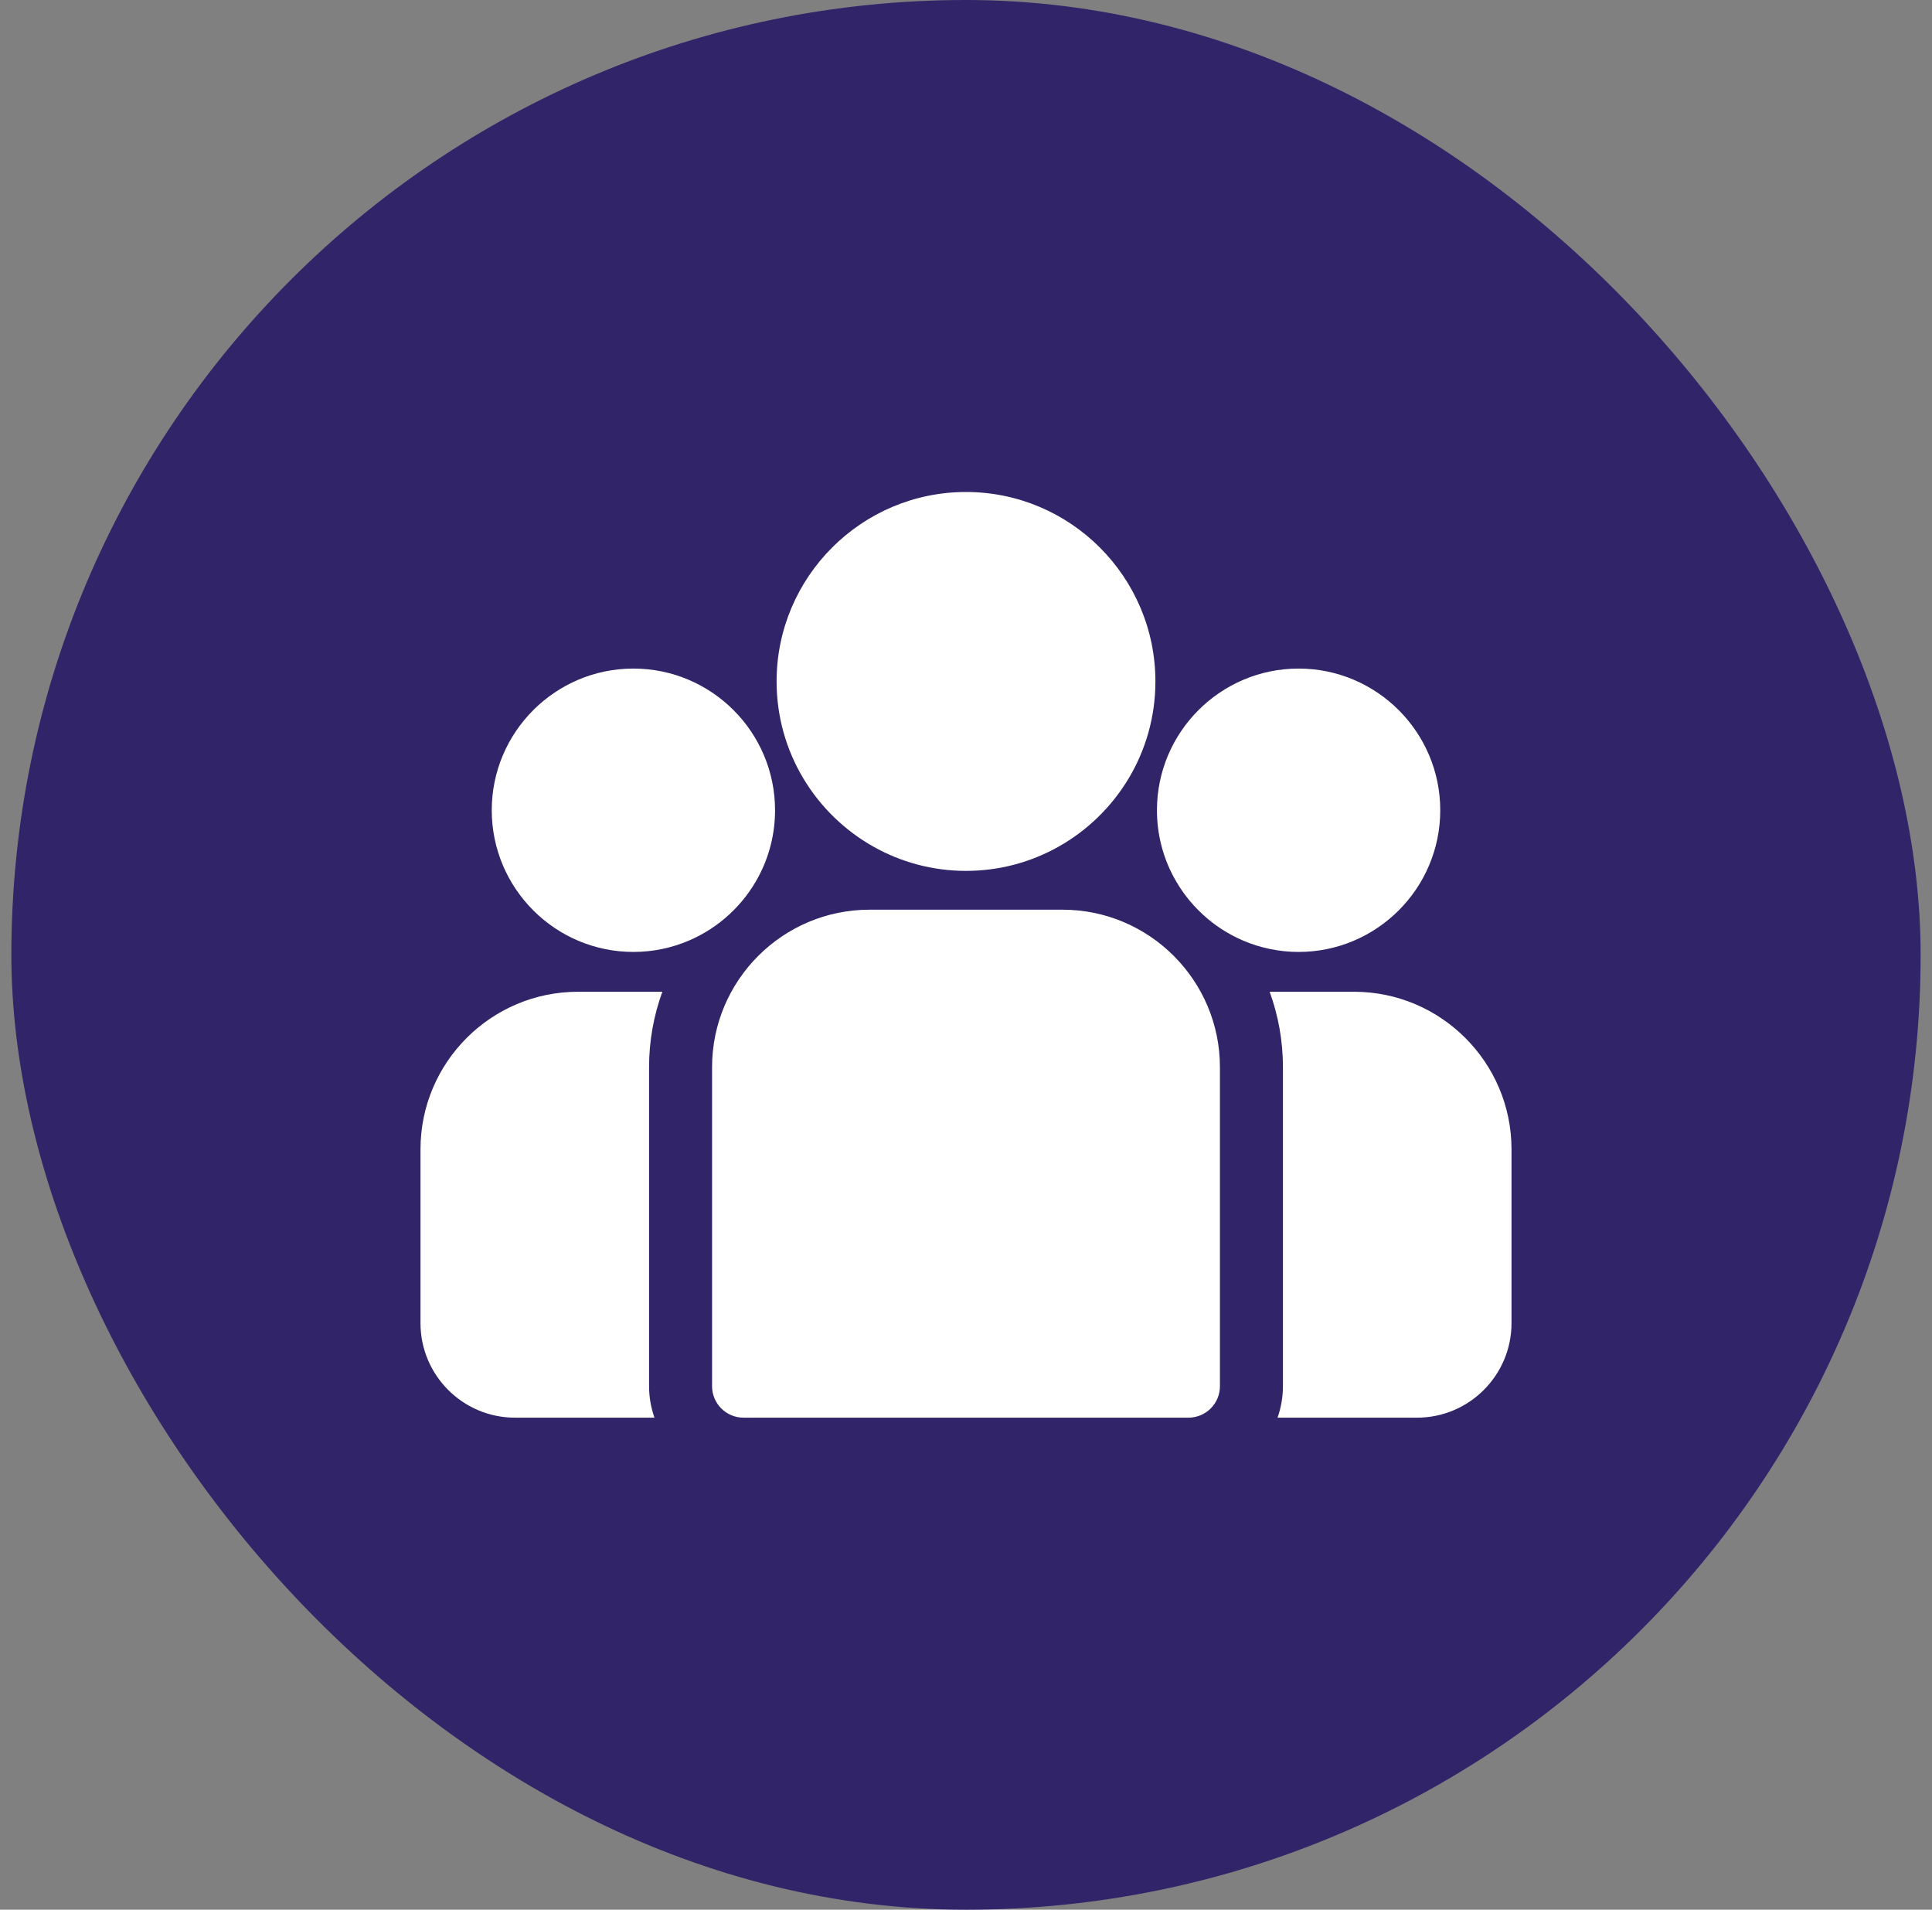
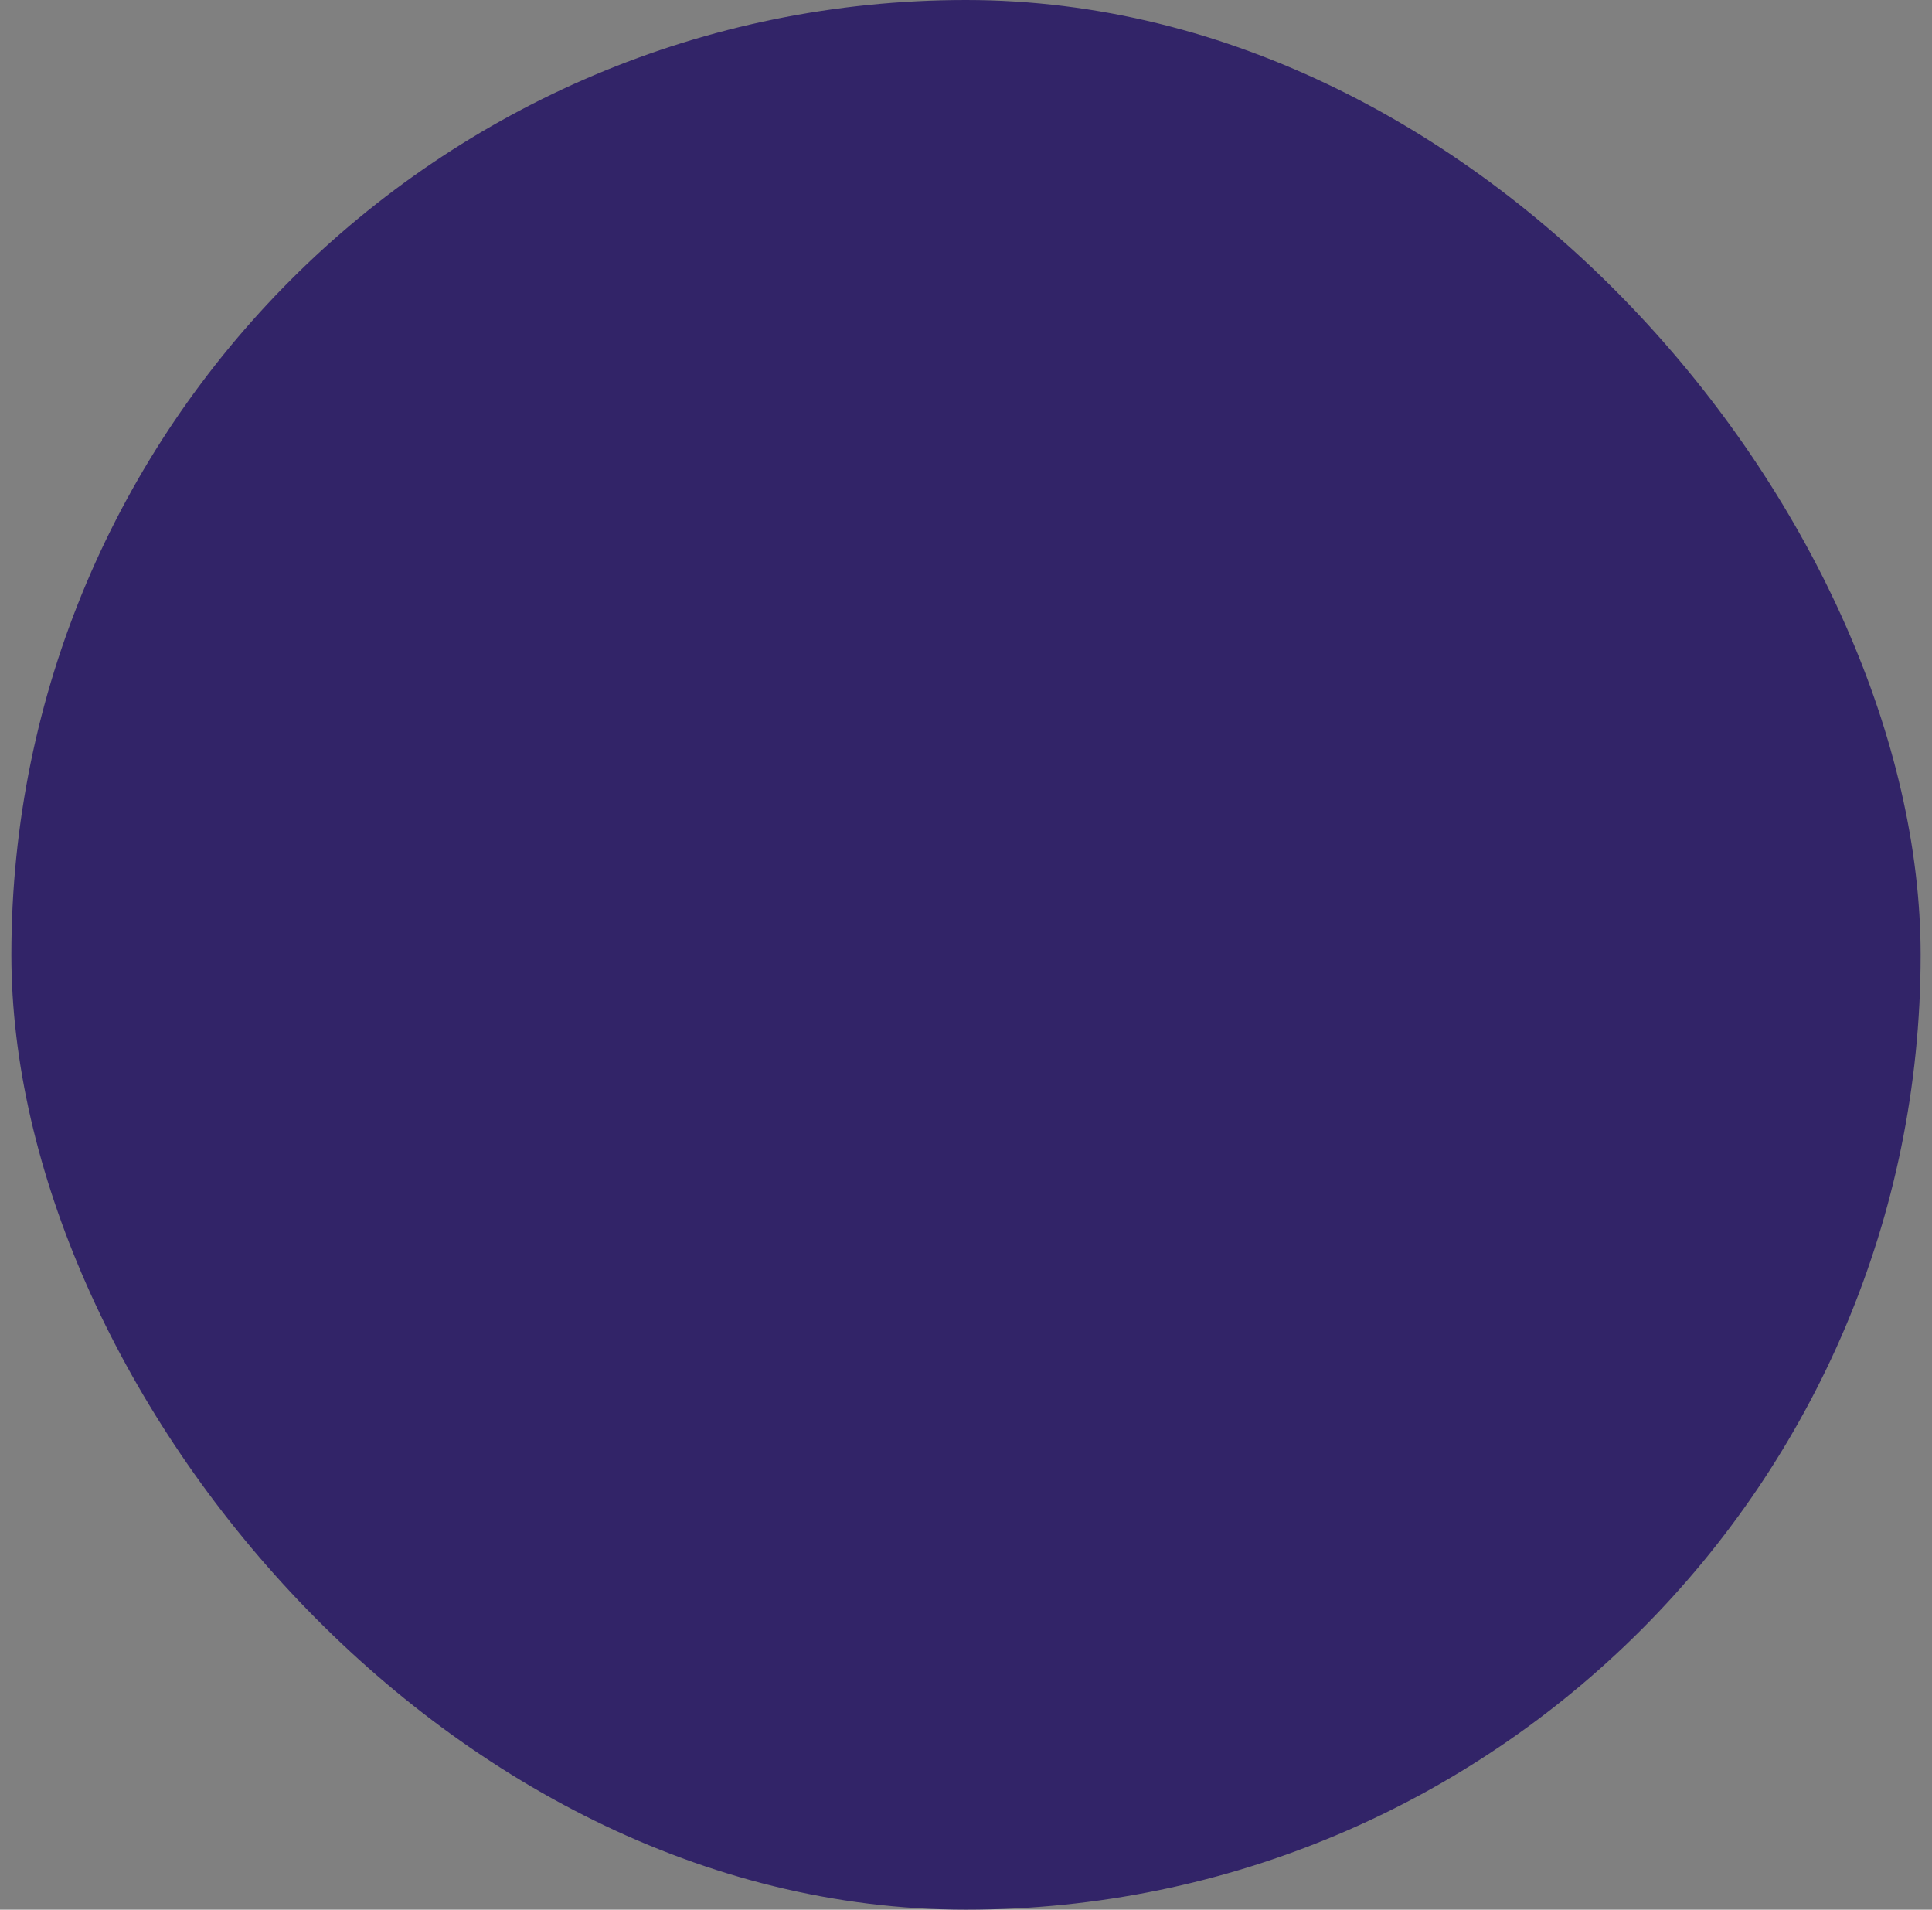
<svg xmlns="http://www.w3.org/2000/svg" width="85" height="84" viewBox="0 0 85 84" fill="none">
  <rect x="0" y="0" width="85" height="84" fill="#808080" stroke="none" />
  <rect x="0.5" width="84" height="84" rx="42" fill="#322468" />
  <g clip-path="url(#clip0_151_10777)">
-     <path d="M59.571 43.624H55.859C56.237 44.66 56.444 45.778 56.444 46.943V60.972C56.444 61.458 56.359 61.925 56.206 62.358H62.343C64.635 62.358 66.5 60.493 66.5 58.201V50.553C66.5 46.732 63.392 43.624 59.571 43.624ZM28.556 46.943C28.556 45.778 28.763 44.66 29.141 43.624H25.429C21.608 43.624 18.5 46.732 18.5 50.553V58.201C18.5 60.493 20.365 62.358 22.657 62.358H28.794C28.637 61.914 28.556 61.445 28.556 60.973V46.943ZM46.743 40.014H38.257C34.436 40.014 31.328 43.122 31.328 46.943V60.973C31.328 61.738 31.948 62.358 32.714 62.358H52.286C53.052 62.358 53.672 61.738 53.672 60.973V46.943C53.672 43.122 50.564 40.014 46.743 40.014ZM42.5 21.641C37.905 21.641 34.167 25.379 34.167 29.974C34.167 33.091 35.887 35.813 38.428 37.242C39.633 37.92 41.022 38.307 42.5 38.307C43.978 38.307 45.367 37.92 46.572 37.242C49.113 35.813 50.833 33.091 50.833 29.974C50.833 25.38 47.095 21.641 42.5 21.641ZM27.867 29.408C24.431 29.408 21.635 32.204 21.635 35.64C21.635 39.077 24.431 41.872 27.867 41.872C28.712 41.873 29.547 41.701 30.323 41.367C31.627 40.806 32.702 39.812 33.367 38.568C33.849 37.667 34.1 36.662 34.099 35.64C34.099 32.204 31.304 29.408 27.867 29.408ZM57.133 29.408C53.696 29.408 50.901 32.204 50.901 35.64C50.9 36.662 51.151 37.667 51.633 38.568C52.298 39.812 53.373 40.806 54.677 41.367C55.453 41.701 56.288 41.873 57.133 41.872C60.569 41.872 63.365 39.077 63.365 35.64C63.365 32.204 60.569 29.408 57.133 29.408Z" fill="white" />
+     <path d="M59.571 43.624H55.859C56.237 44.66 56.444 45.778 56.444 46.943V60.972C56.444 61.458 56.359 61.925 56.206 62.358H62.343C64.635 62.358 66.5 60.493 66.5 58.201V50.553C66.5 46.732 63.392 43.624 59.571 43.624M28.556 46.943C28.556 45.778 28.763 44.66 29.141 43.624H25.429C21.608 43.624 18.5 46.732 18.5 50.553V58.201C18.5 60.493 20.365 62.358 22.657 62.358H28.794C28.637 61.914 28.556 61.445 28.556 60.973V46.943ZM46.743 40.014H38.257C34.436 40.014 31.328 43.122 31.328 46.943V60.973C31.328 61.738 31.948 62.358 32.714 62.358H52.286C53.052 62.358 53.672 61.738 53.672 60.973V46.943C53.672 43.122 50.564 40.014 46.743 40.014ZM42.5 21.641C37.905 21.641 34.167 25.379 34.167 29.974C34.167 33.091 35.887 35.813 38.428 37.242C39.633 37.92 41.022 38.307 42.5 38.307C43.978 38.307 45.367 37.92 46.572 37.242C49.113 35.813 50.833 33.091 50.833 29.974C50.833 25.38 47.095 21.641 42.5 21.641ZM27.867 29.408C24.431 29.408 21.635 32.204 21.635 35.64C21.635 39.077 24.431 41.872 27.867 41.872C28.712 41.873 29.547 41.701 30.323 41.367C31.627 40.806 32.702 39.812 33.367 38.568C33.849 37.667 34.1 36.662 34.099 35.64C34.099 32.204 31.304 29.408 27.867 29.408ZM57.133 29.408C53.696 29.408 50.901 32.204 50.901 35.64C50.9 36.662 51.151 37.667 51.633 38.568C52.298 39.812 53.373 40.806 54.677 41.367C55.453 41.701 56.288 41.873 57.133 41.872C60.569 41.872 63.365 39.077 63.365 35.64C63.365 32.204 60.569 29.408 57.133 29.408Z" fill="white" />
  </g>
  <defs>
    <clipPath id="clip0_151_10777">
-       <rect width="48" height="48" fill="white" transform="translate(18.5 18)" />
-     </clipPath>
+       </clipPath>
  </defs>
</svg>